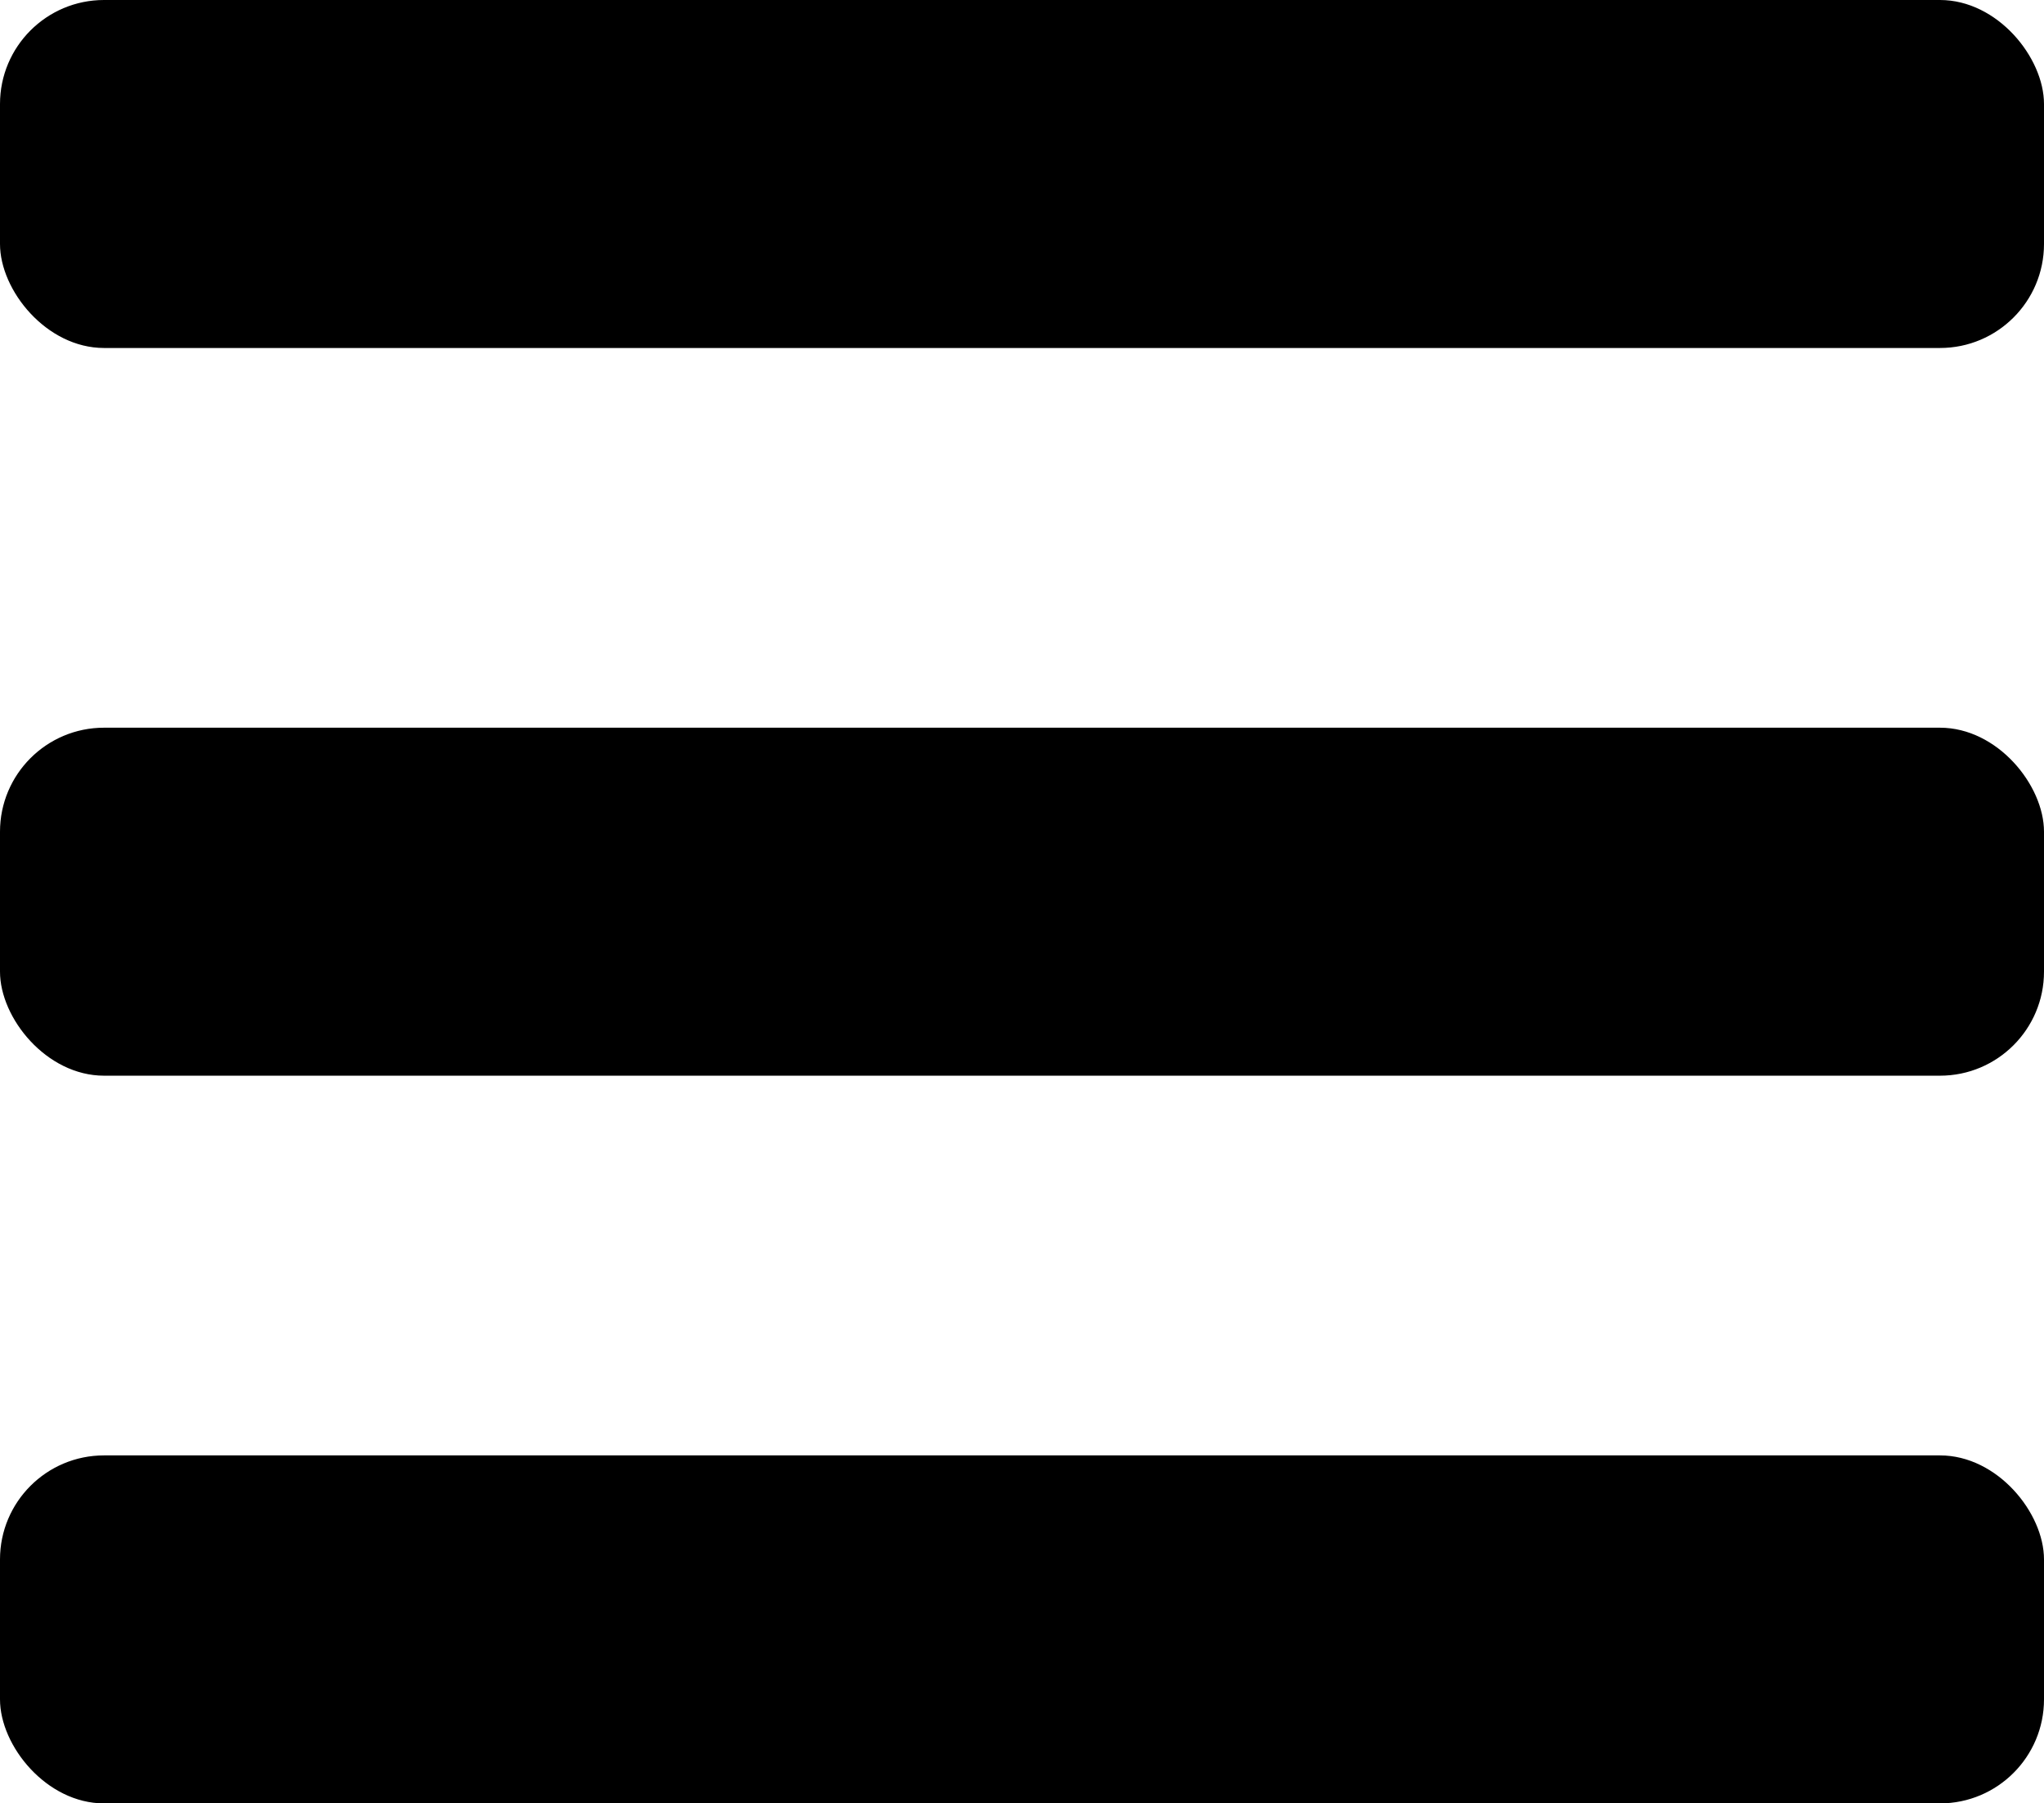
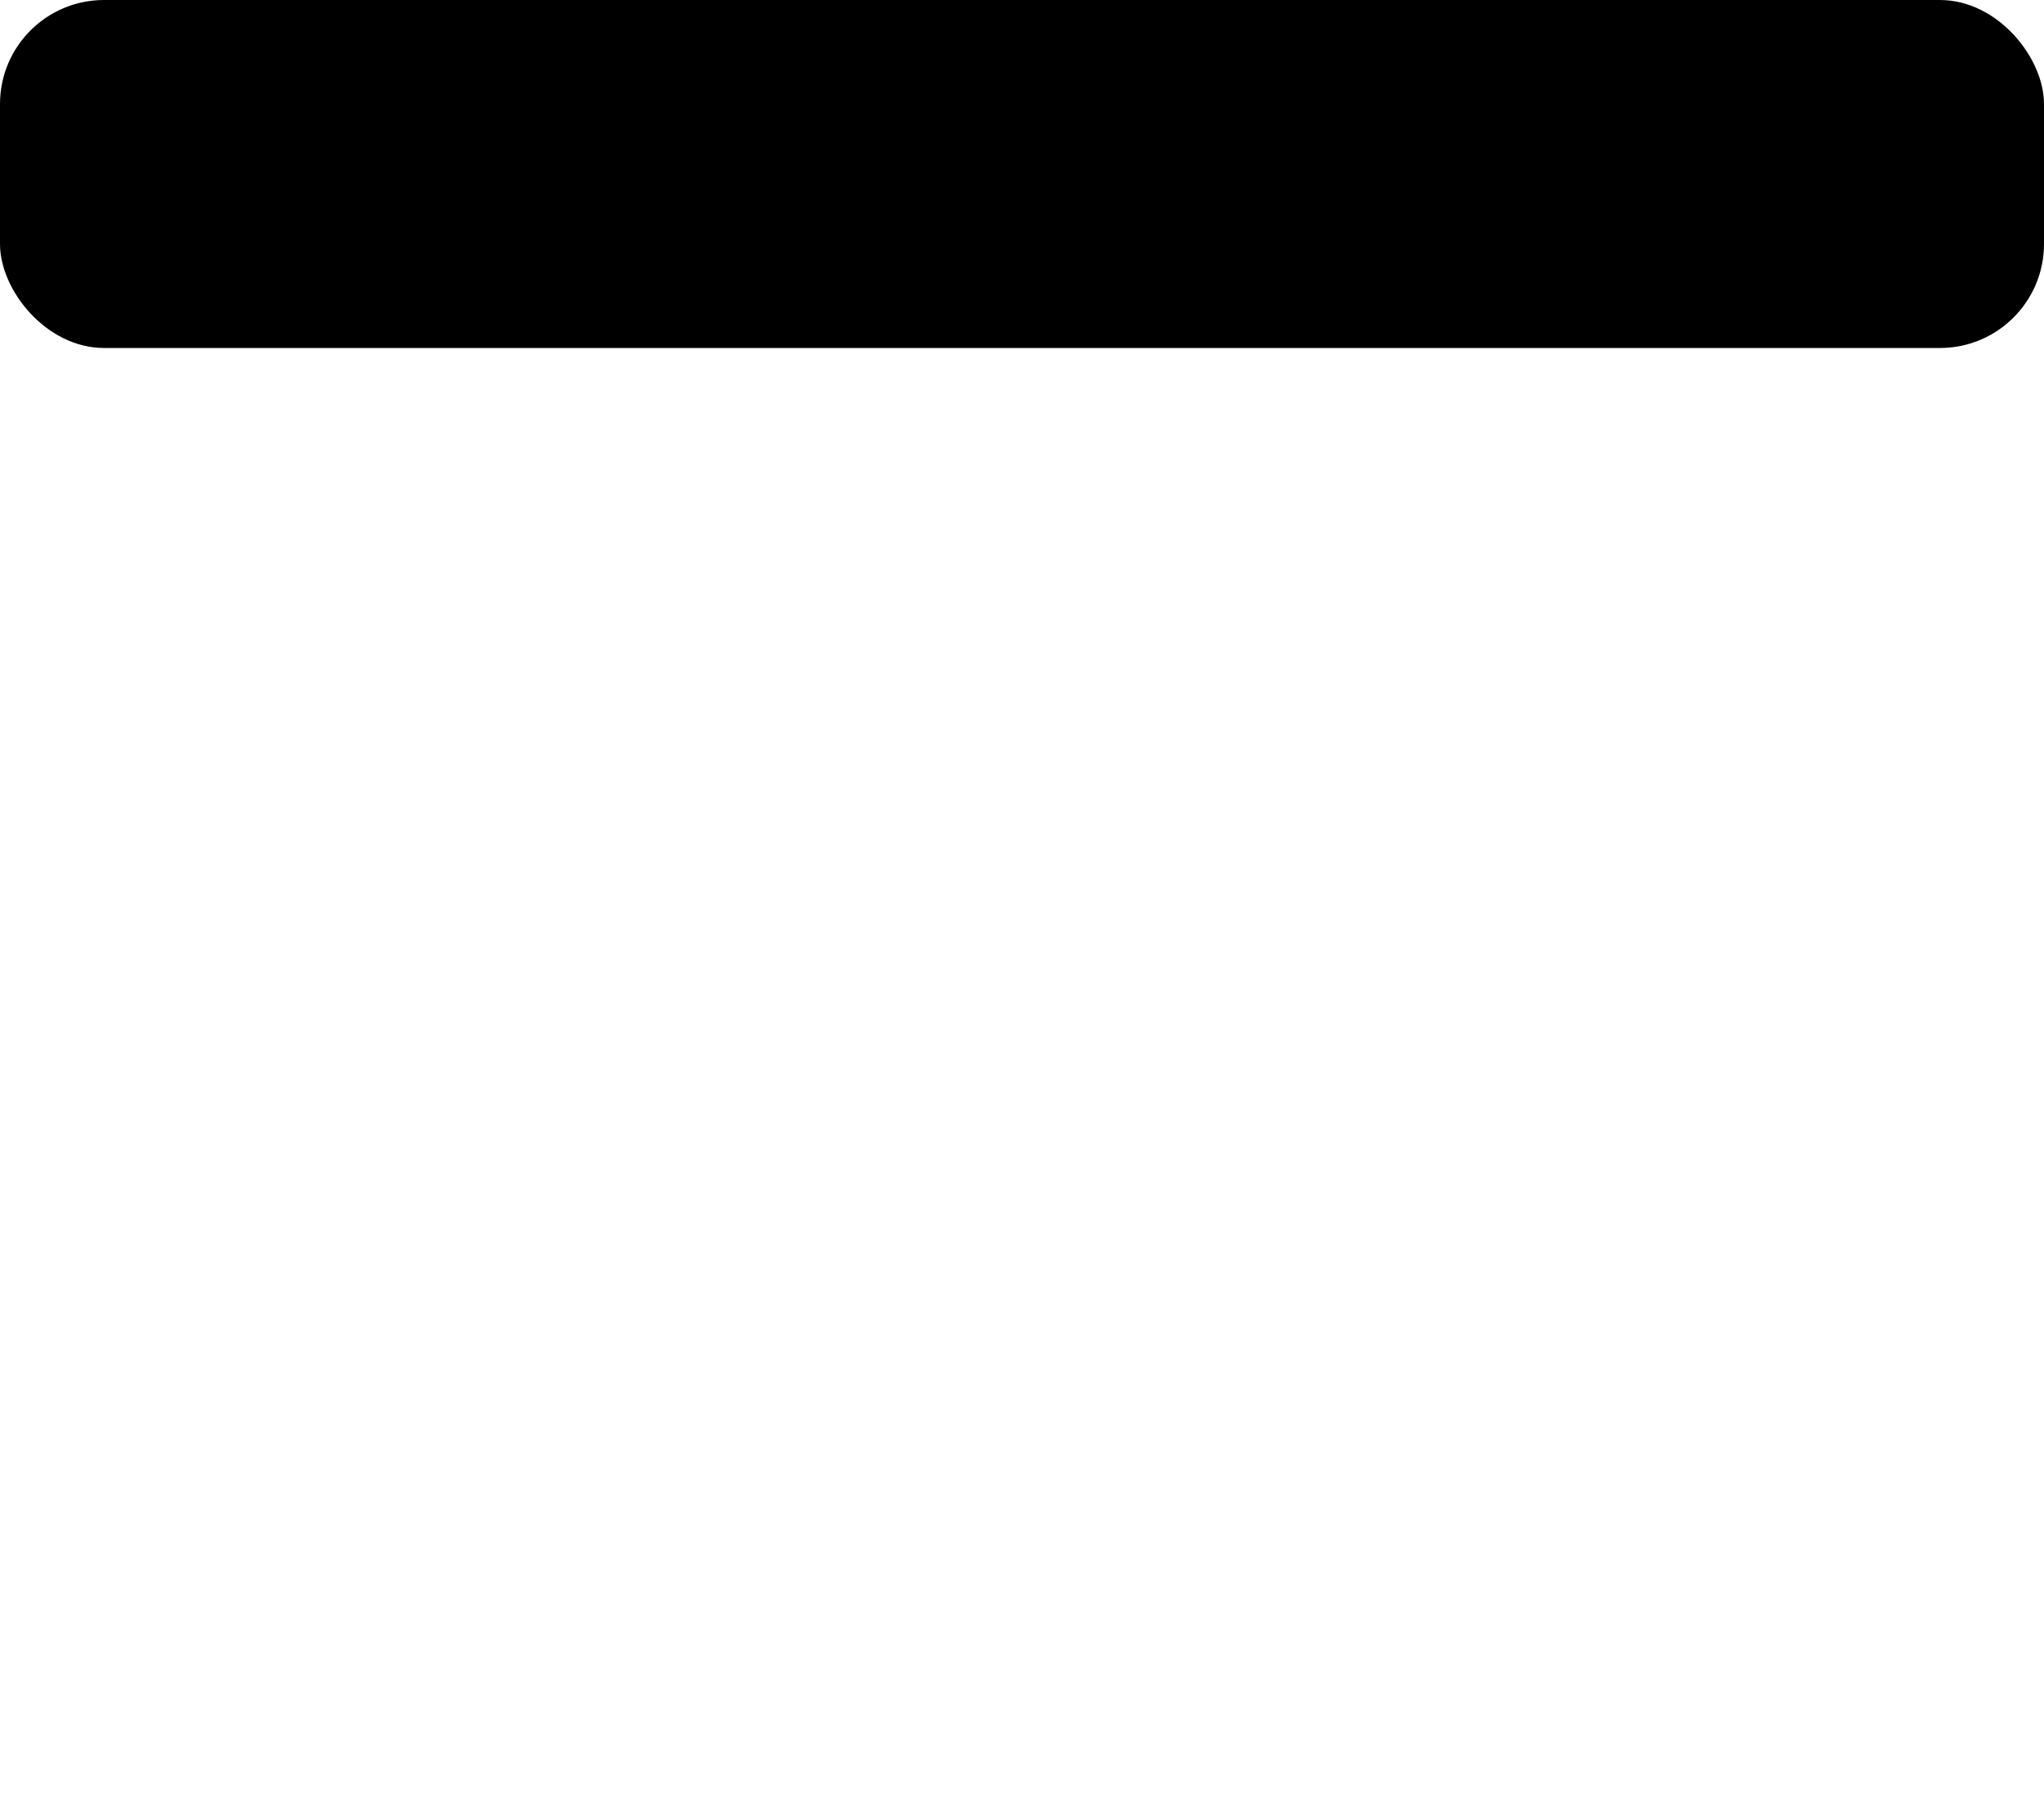
<svg xmlns="http://www.w3.org/2000/svg" viewBox="0 0 39.3 34.67">
  <g id="レイヤー_2" data-name="レイヤー 2">
    <g id="レイヤー_1-2" data-name="レイヤー 1">
      <rect width="39.3" height="6.69" rx="2" />
-       <rect y="13.99" width="39.3" height="6.69" rx="2" />
-       <rect y="27.98" width="39.3" height="6.69" rx="2" />
    </g>
  </g>
</svg>